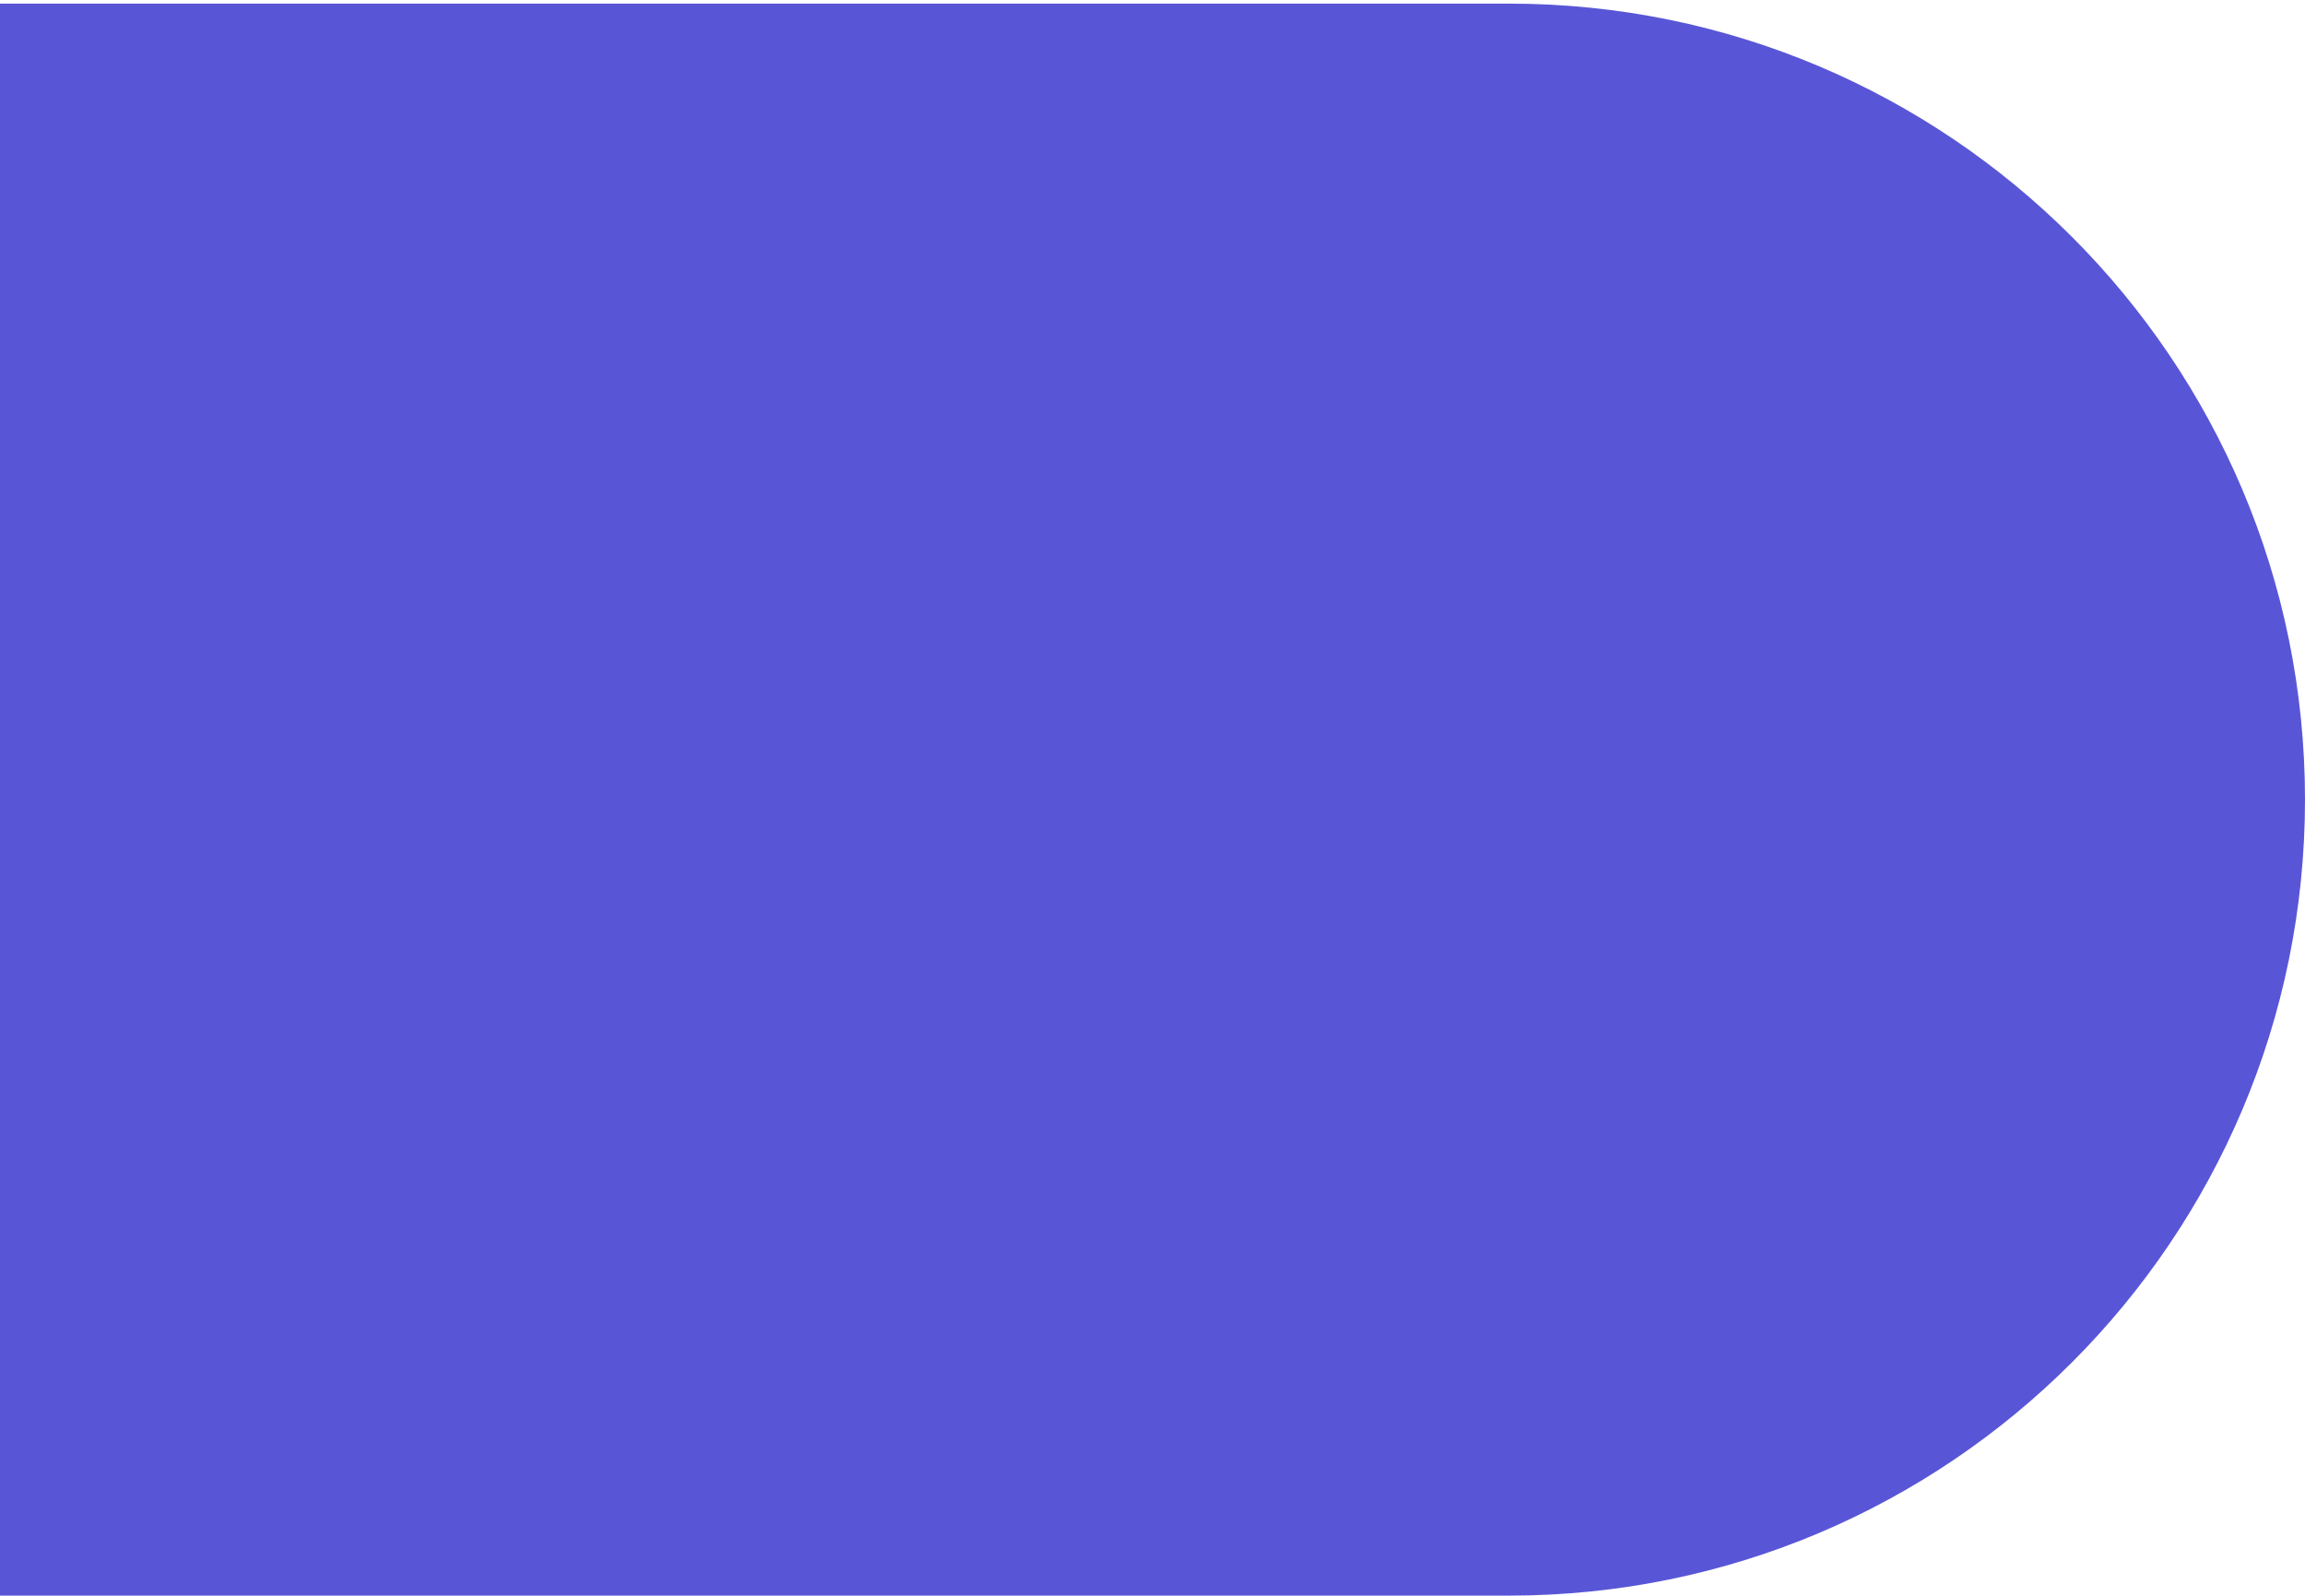
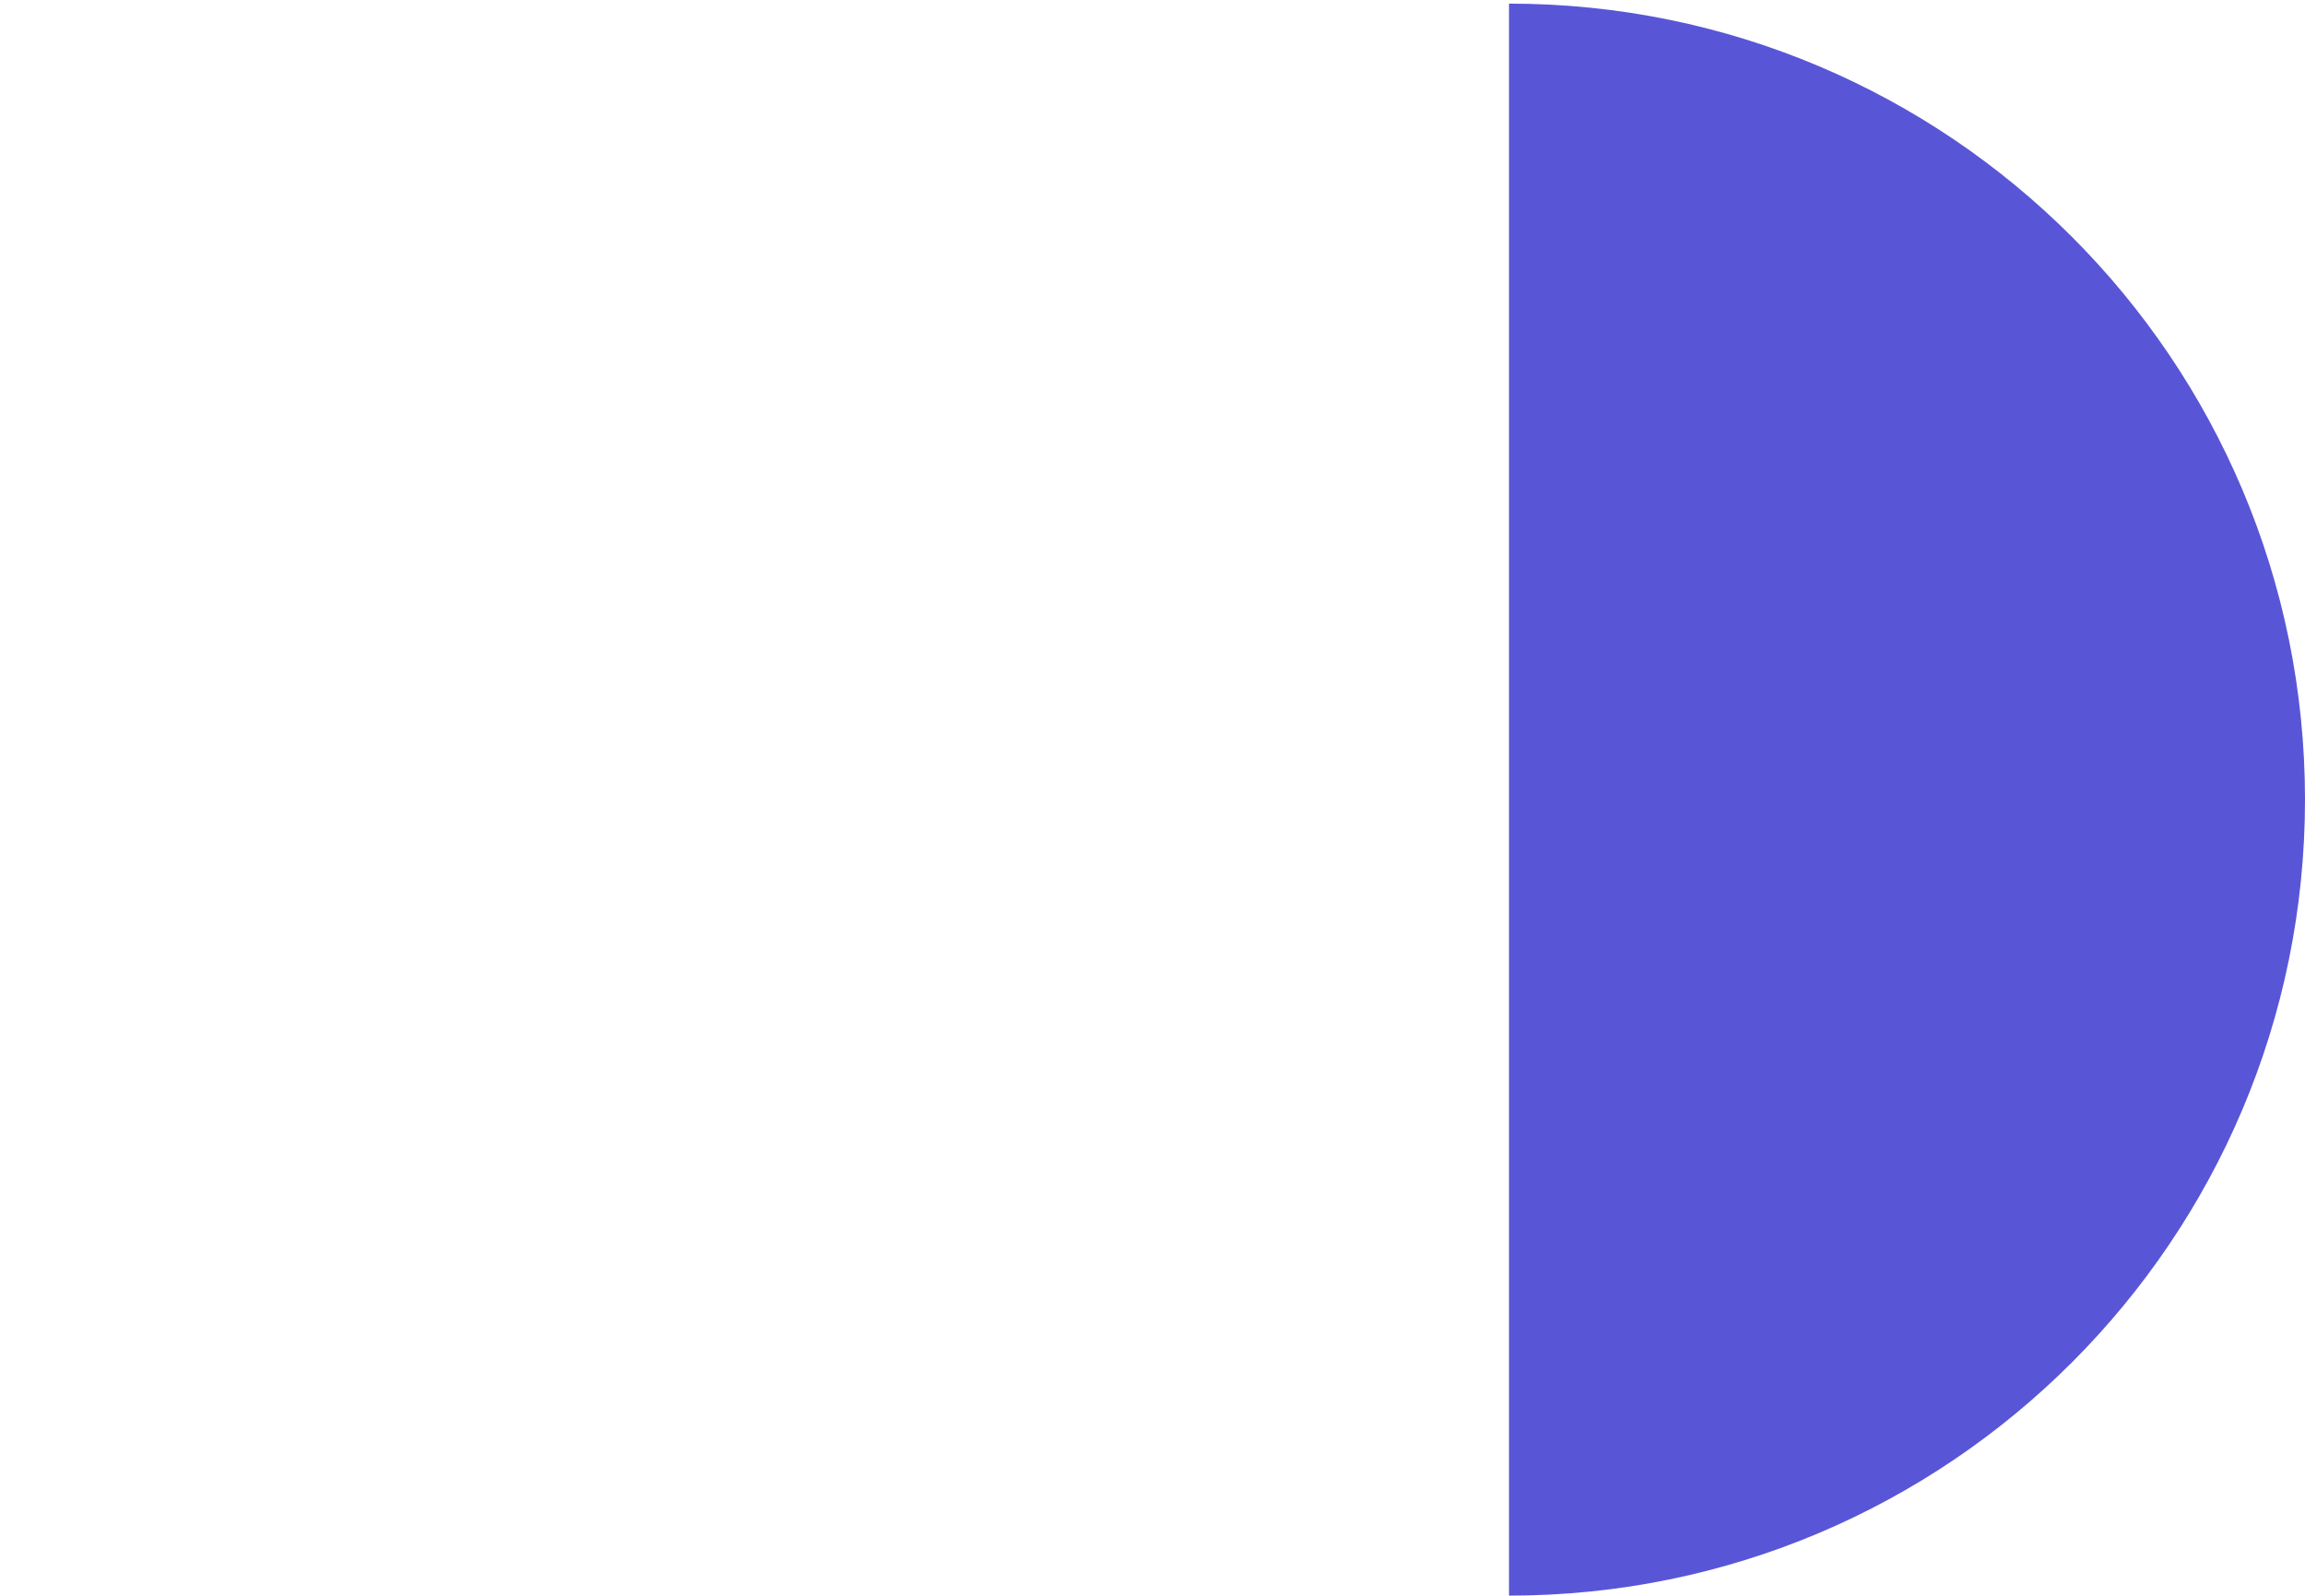
<svg xmlns="http://www.w3.org/2000/svg" width="611" height="423" viewBox="0 0 611 423" fill="none">
-   <path d="M0 0.957H400C516.532 0.957 611 95.425 611 211.957C611 328.489 516.532 422.957 400 422.957H0V0.957Z" fill="#5856D6" />
+   <path d="M0 0.957H400C516.532 0.957 611 95.425 611 211.957C611 328.489 516.532 422.957 400 422.957V0.957Z" fill="#5856D6" />
</svg>